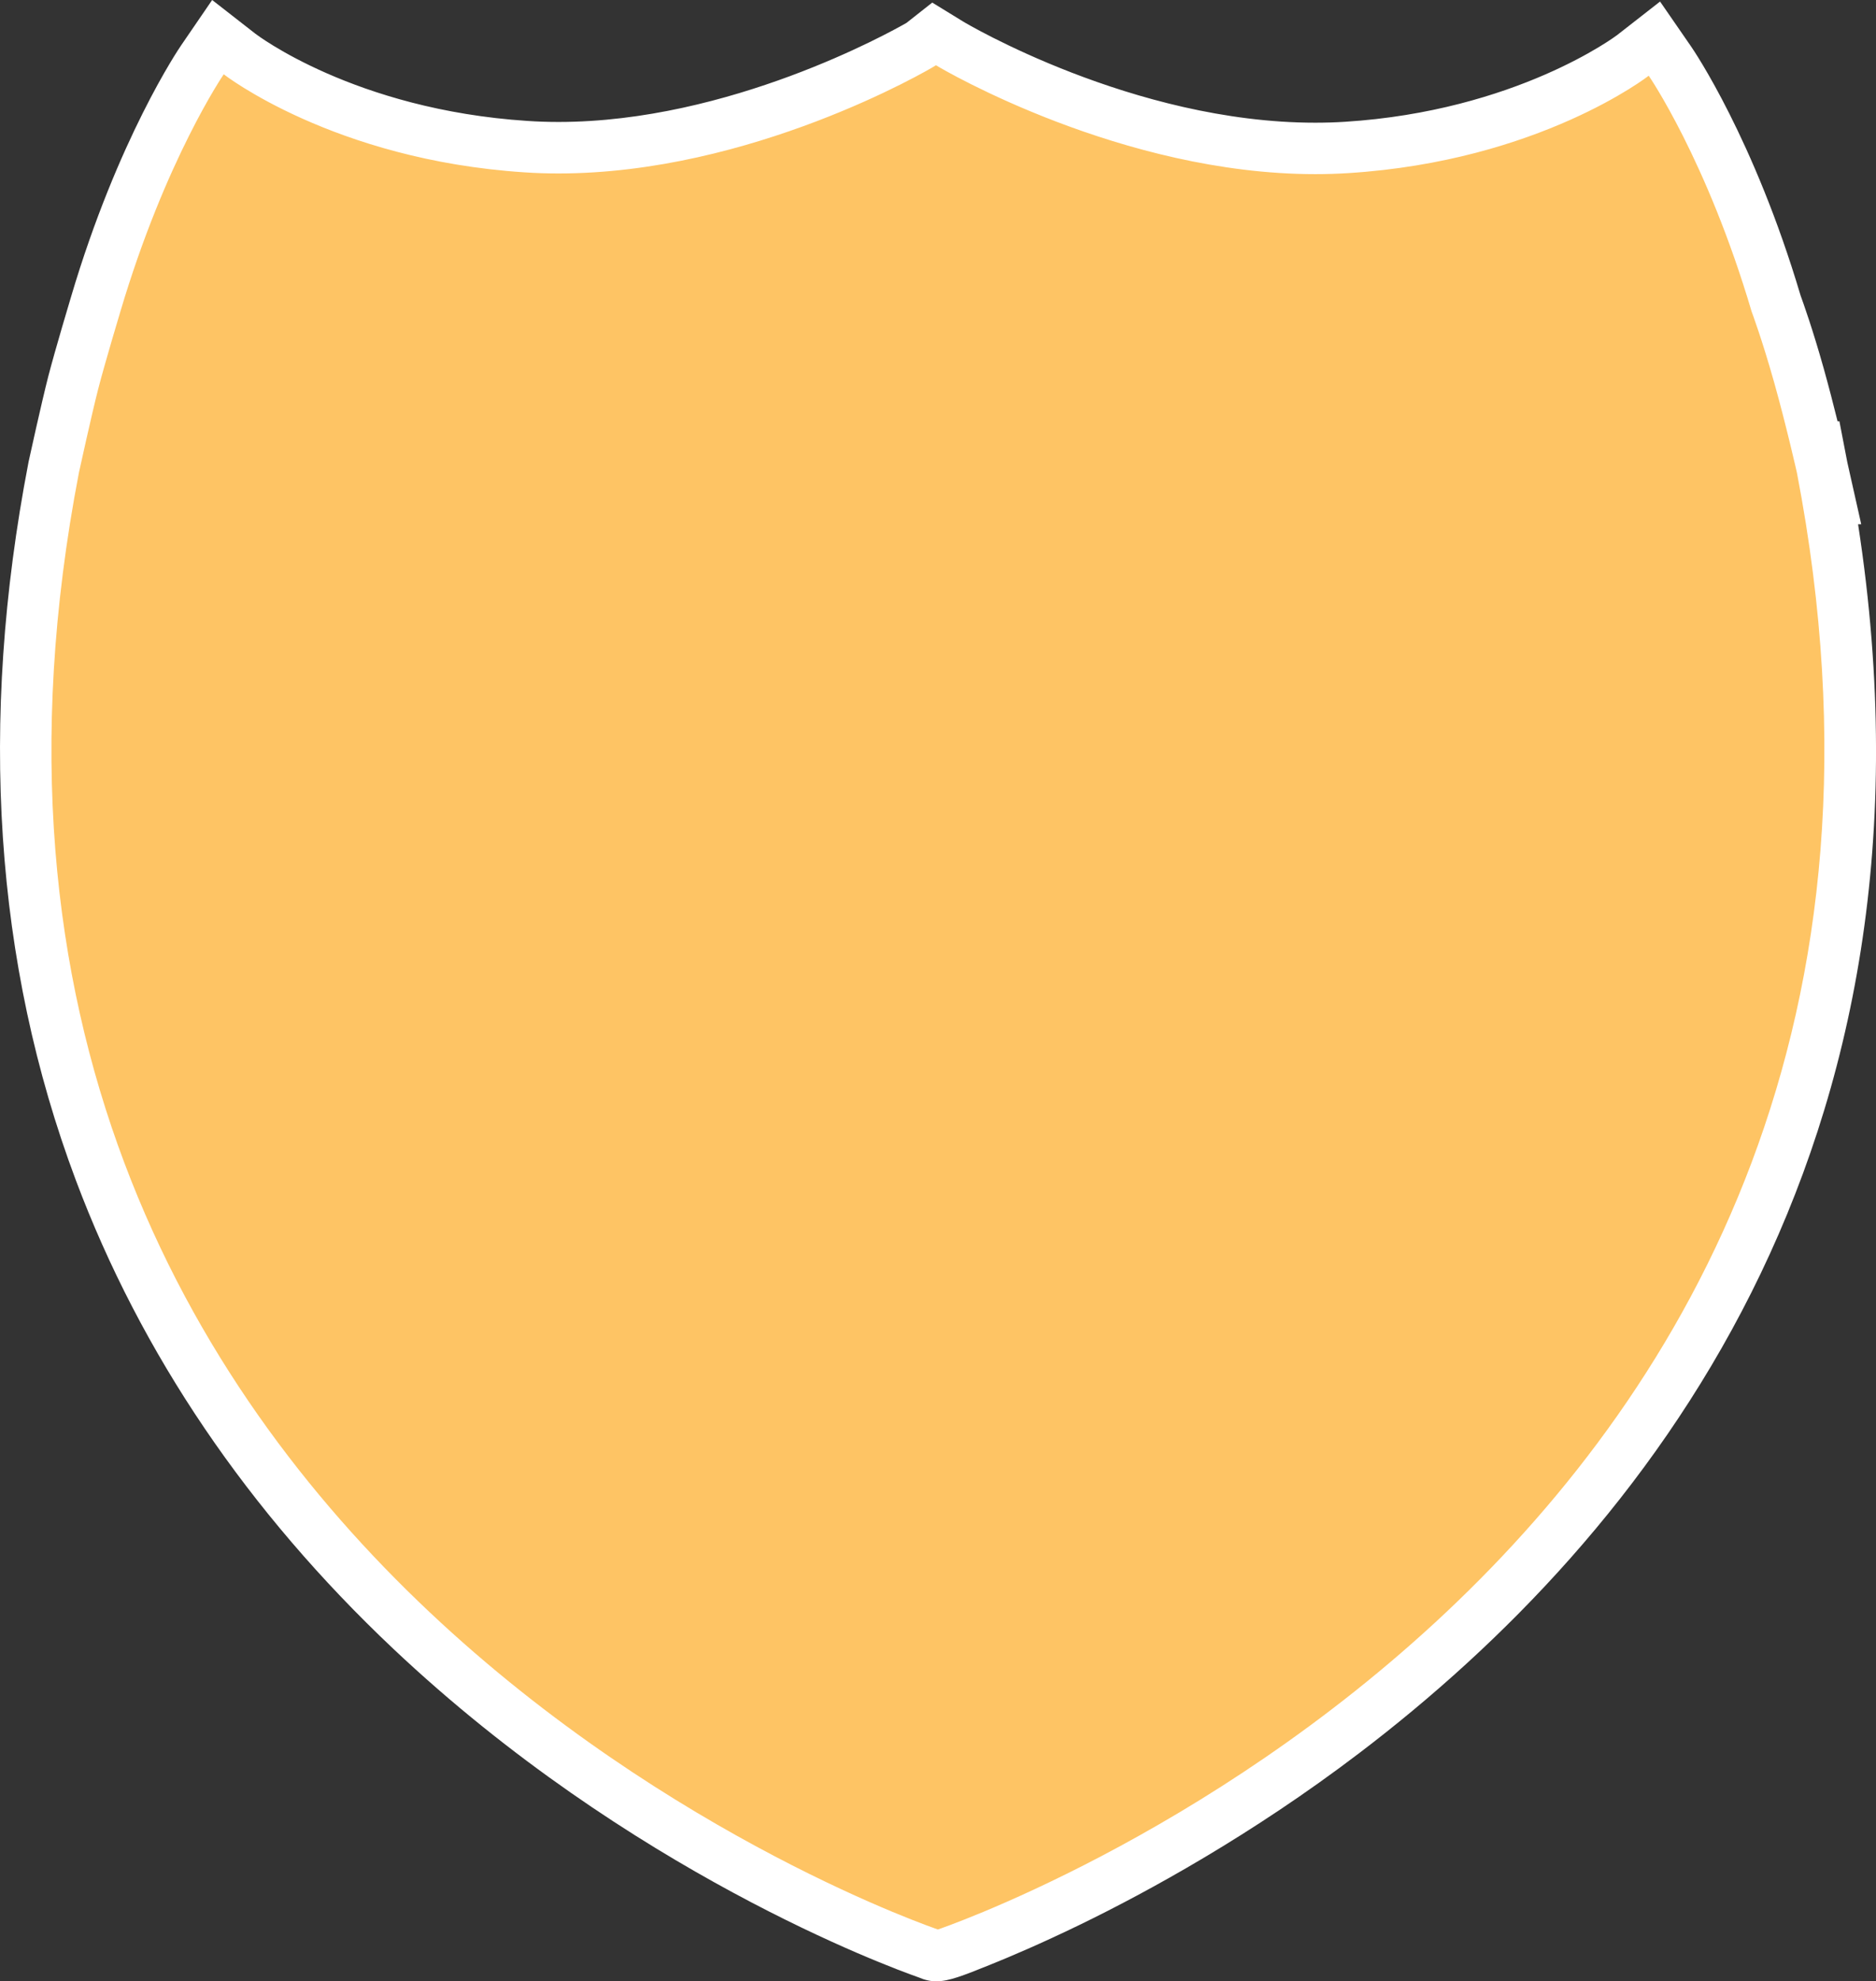
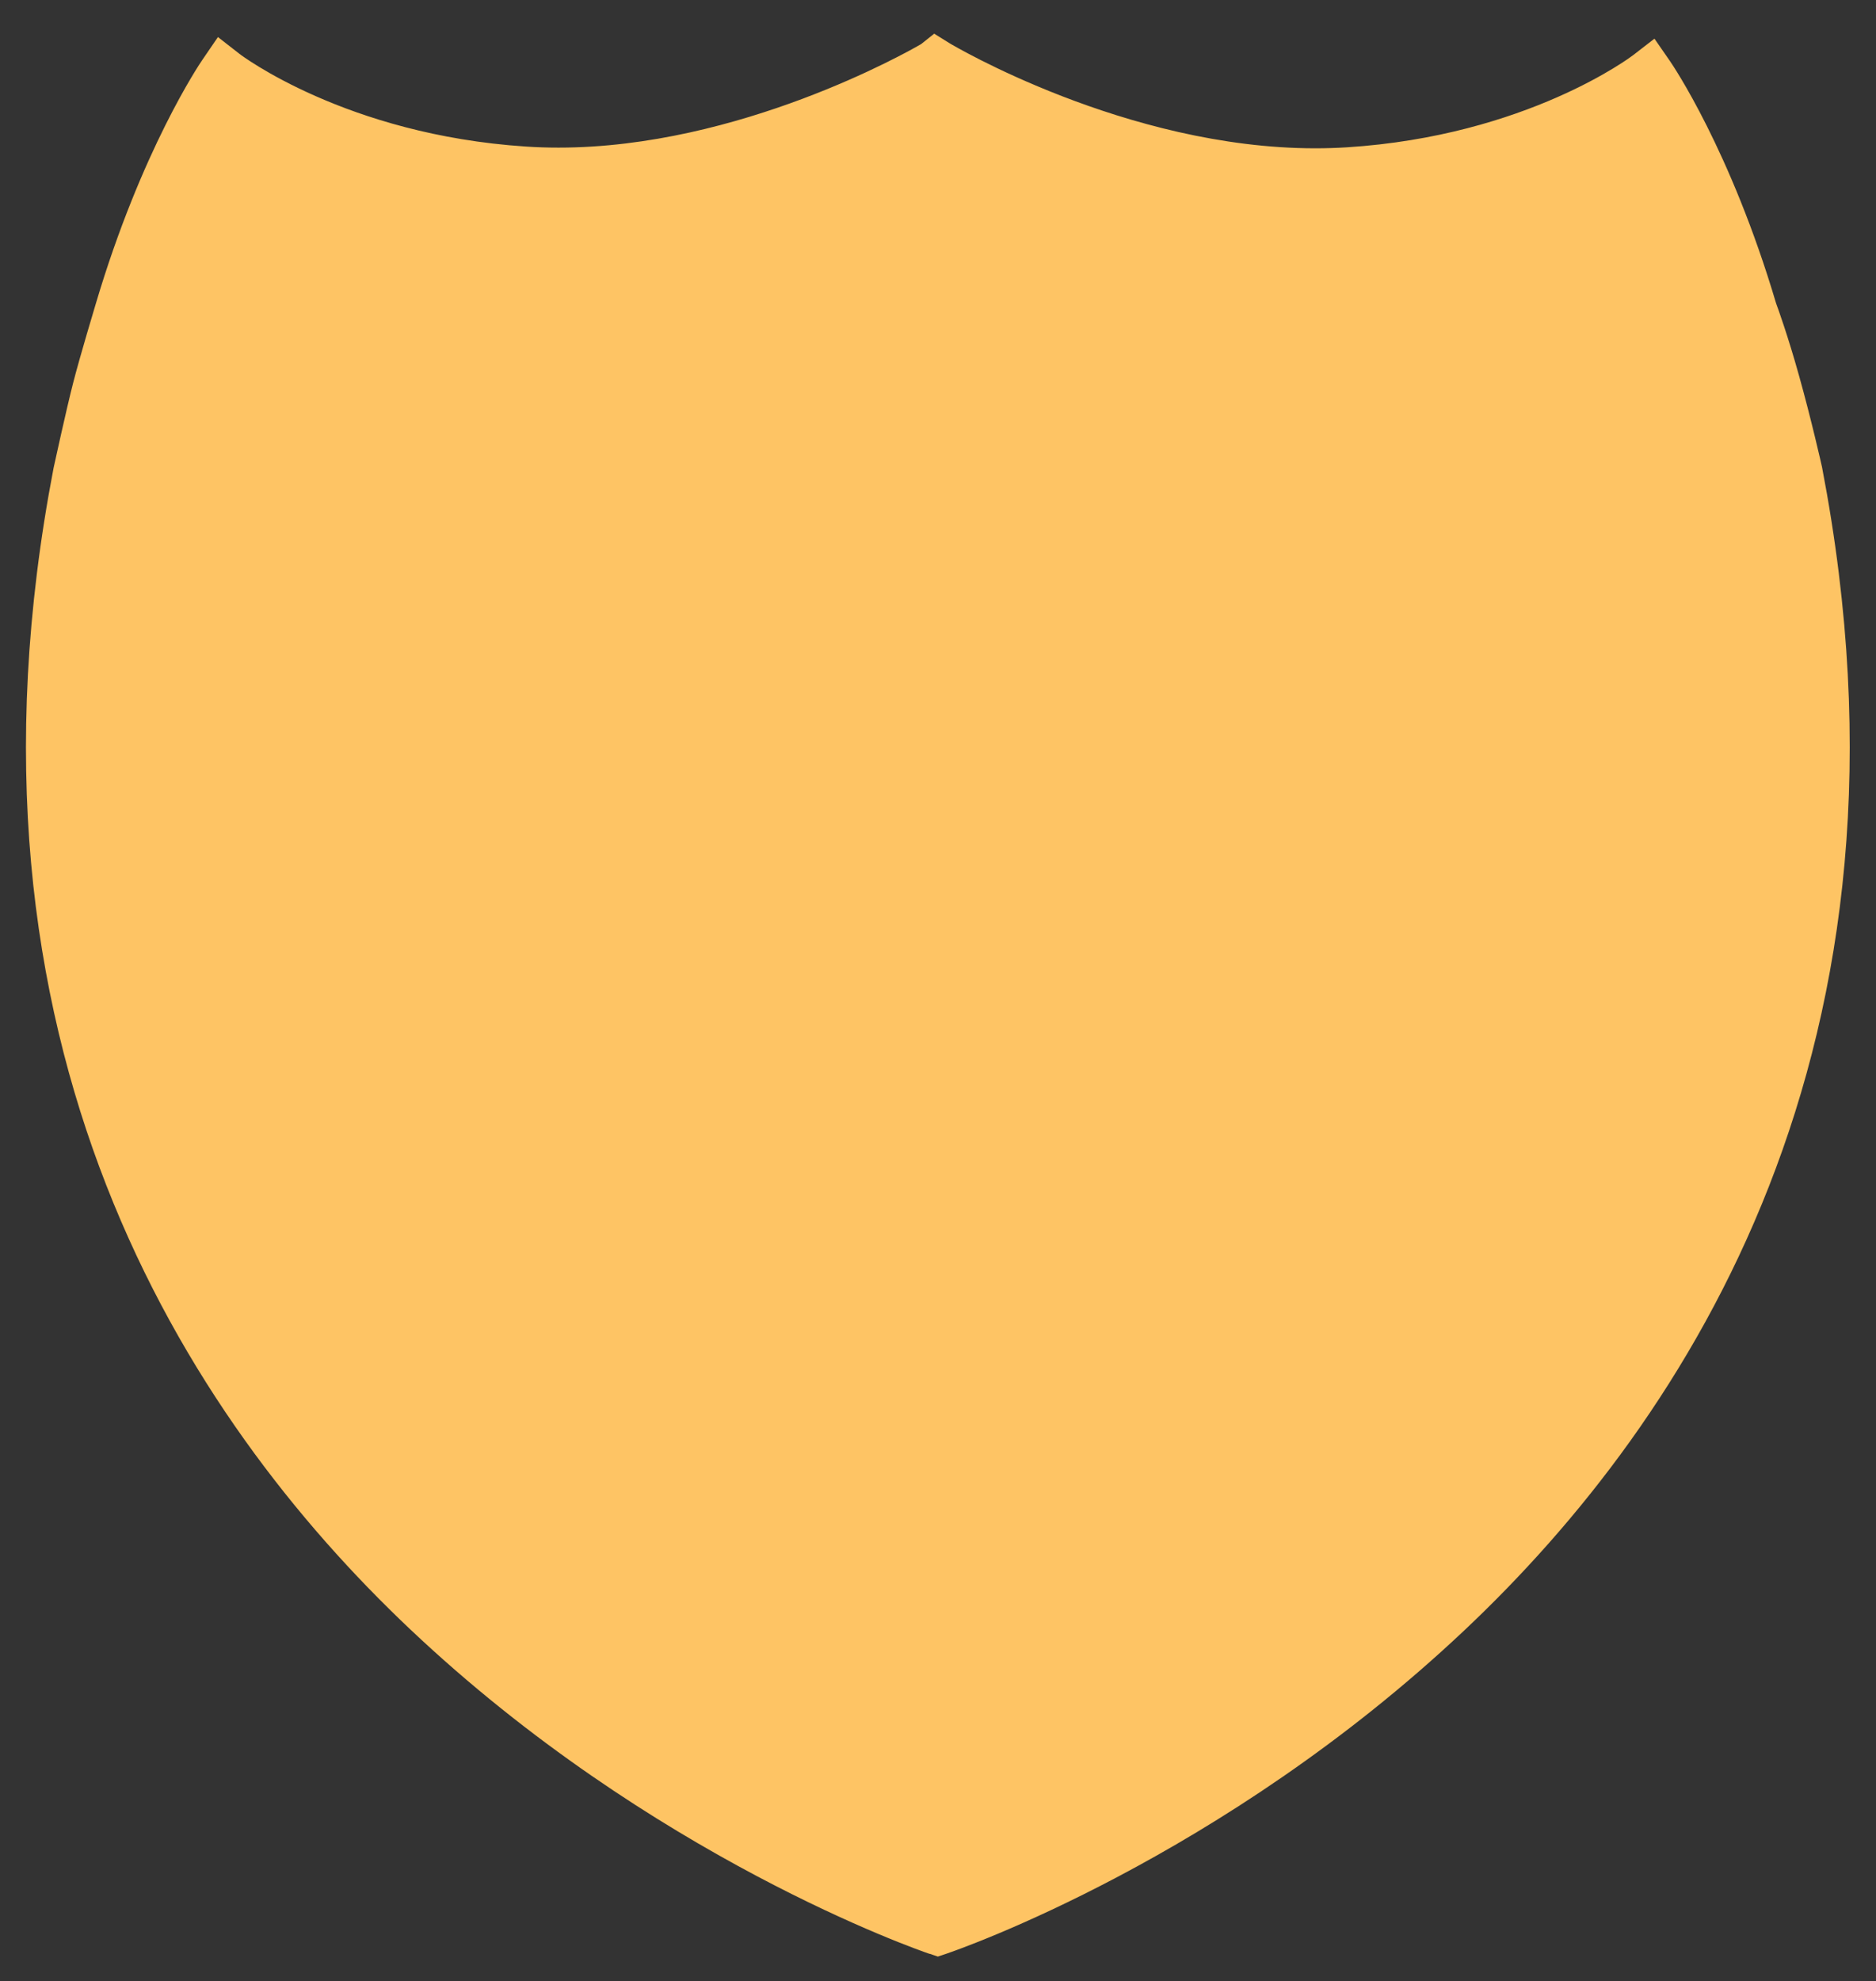
<svg xmlns="http://www.w3.org/2000/svg" data-bbox="0.001 0 327.615 345.88" viewBox="0 0 327.61 345.88" data-type="color">
  <rect x="0" y="0" width="327.61" height="345.88" fill="#333333" stroke="none" />
  <g>
    <path d="M162.33 341.09c-1.96-.67-48.53-16.8-90.73-56.69C32.52 247.46-9.99 182.3 9.36 81.68c.11-.52 2.24-10.27 3.42-14.86 1.18-4.6 3.82-13.36 3.93-13.73 7.98-26.92 18.21-42.04 18.65-42.67l2.7-3.95 3.77 2.94c.17.14 18.59 14.11 49.96 16.17 1.88.13 3.81.19 5.75.19 31.53 0 60.97-16.7 63.33-18.08l2.27-1.81 2.72 1.69c.29.18 30.77 18.32 63.84 18.32 1.85 0 3.69-.06 5.48-.17 31.45-1.99 49.81-15.93 49.99-16.07l3.75-2.9 2.7 3.9c.43.62 10.6 15.55 18.54 42.3.34.92 2.03 5.57 4 12.6 2.14 7.63 3.95 15.64 4.02 15.98 19.42 100.95-23.28 166.17-62.52 203.14-42.33 39.88-88.5 55.75-90.44 56.41l-1.44.48-1.44-.49Z" fill="#fec464" data-color="1" />
-     <path d="M163.45 11.39c1.48.93 32.53 19.01 66.24 19.01 1.92 0 3.84-.06 5.77-.18 33.39-2.11 52.46-17 52.46-17s10.14 14.7 17.97 41.17c0 0 1.8 4.78 3.94 12.39 2.14 7.61 3.97 15.75 3.97 15.75 36.78 191.28-150.01 254.3-150.01 254.3-.07-.02-186.79-63.06-150.01-254.31 0 0 2.19-10.02 3.36-14.58 1.17-4.56 3.88-13.55 3.88-13.55 7.88-26.57 18.05-41.42 18.05-41.42S58.2 27.89 91.5 30.08c2.02.14 4.04.2 6.04.2 33.62 0 64.46-17.95 65.9-18.88h.01M37.05 0l-5.4 7.89c-.45.65-11.07 16.34-19.25 43.95-.1.34-2.76 9.18-3.97 13.87-1.2 4.67-3.35 14.49-3.44 14.91l-.02.11-.02.11c-8.71 45.23-5.91 87.35 8.29 125.18 11.38 30.31 30.03 57.83 55.44 81.81 41.25 38.92 86.44 55.5 91.76 57.37 1.07.46 2.04.68 3.07.68 2.21 0 4.73-1.01 9.3-2.85 3.44-1.38 8.96-3.72 15.72-7 11.88-5.77 30.01-15.66 48.88-30.02 49.55-37.69 103.94-105.17 87.07-214.49h.55L322.6 80.7l-1.38-7.15h-.32c-.68-2.75-1.52-6-2.41-9.19-1.92-6.85-3.6-11.54-4.06-12.8-8.13-27.35-18.66-42.79-19.11-43.44L289.9.27l-7.52 5.87c-.14.11-17.61 13.23-47.5 15.12-1.7.11-3.45.16-5.2.16-31.83 0-61.19-17.47-61.47-17.65L162.8.45l-4.49 3.54c-2.96 1.7-30.98 17.3-60.78 17.3-1.84 0-3.67-.06-5.44-.18-30.2-1.98-47.33-15.1-47.5-15.23L37.05 0Z" fill="#ffffff" data-color="2" />
  </g>
</svg>